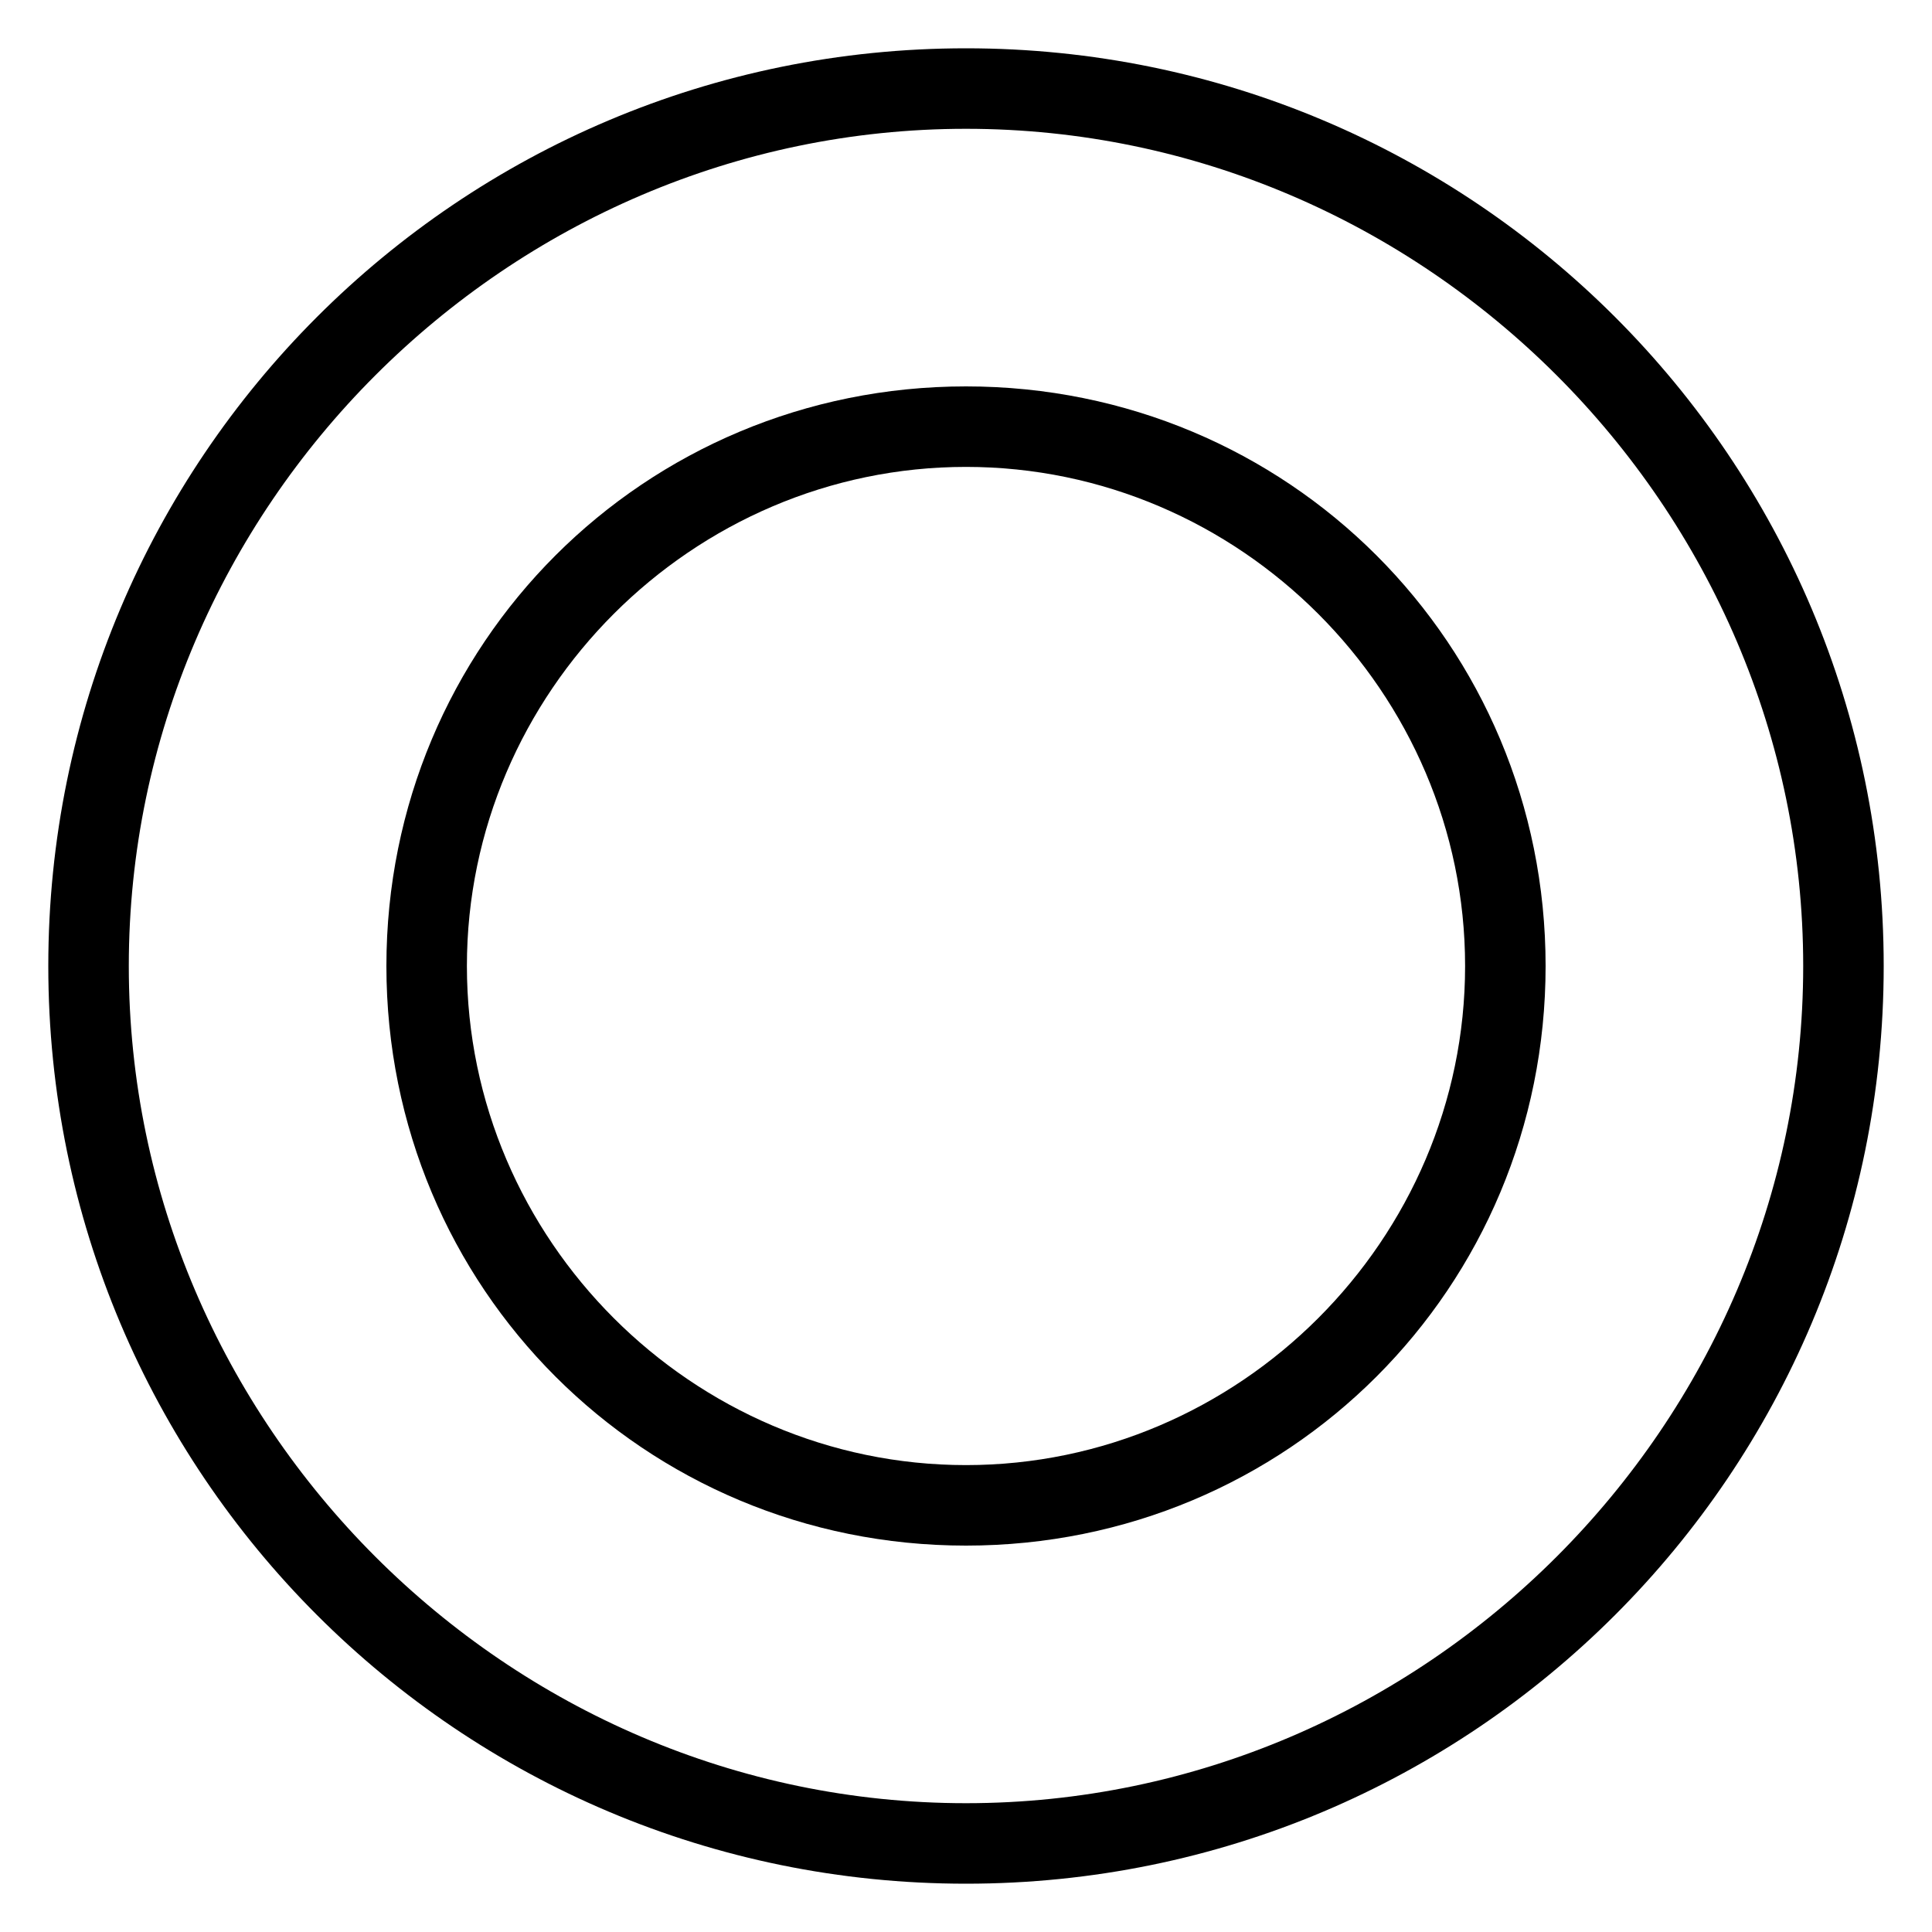
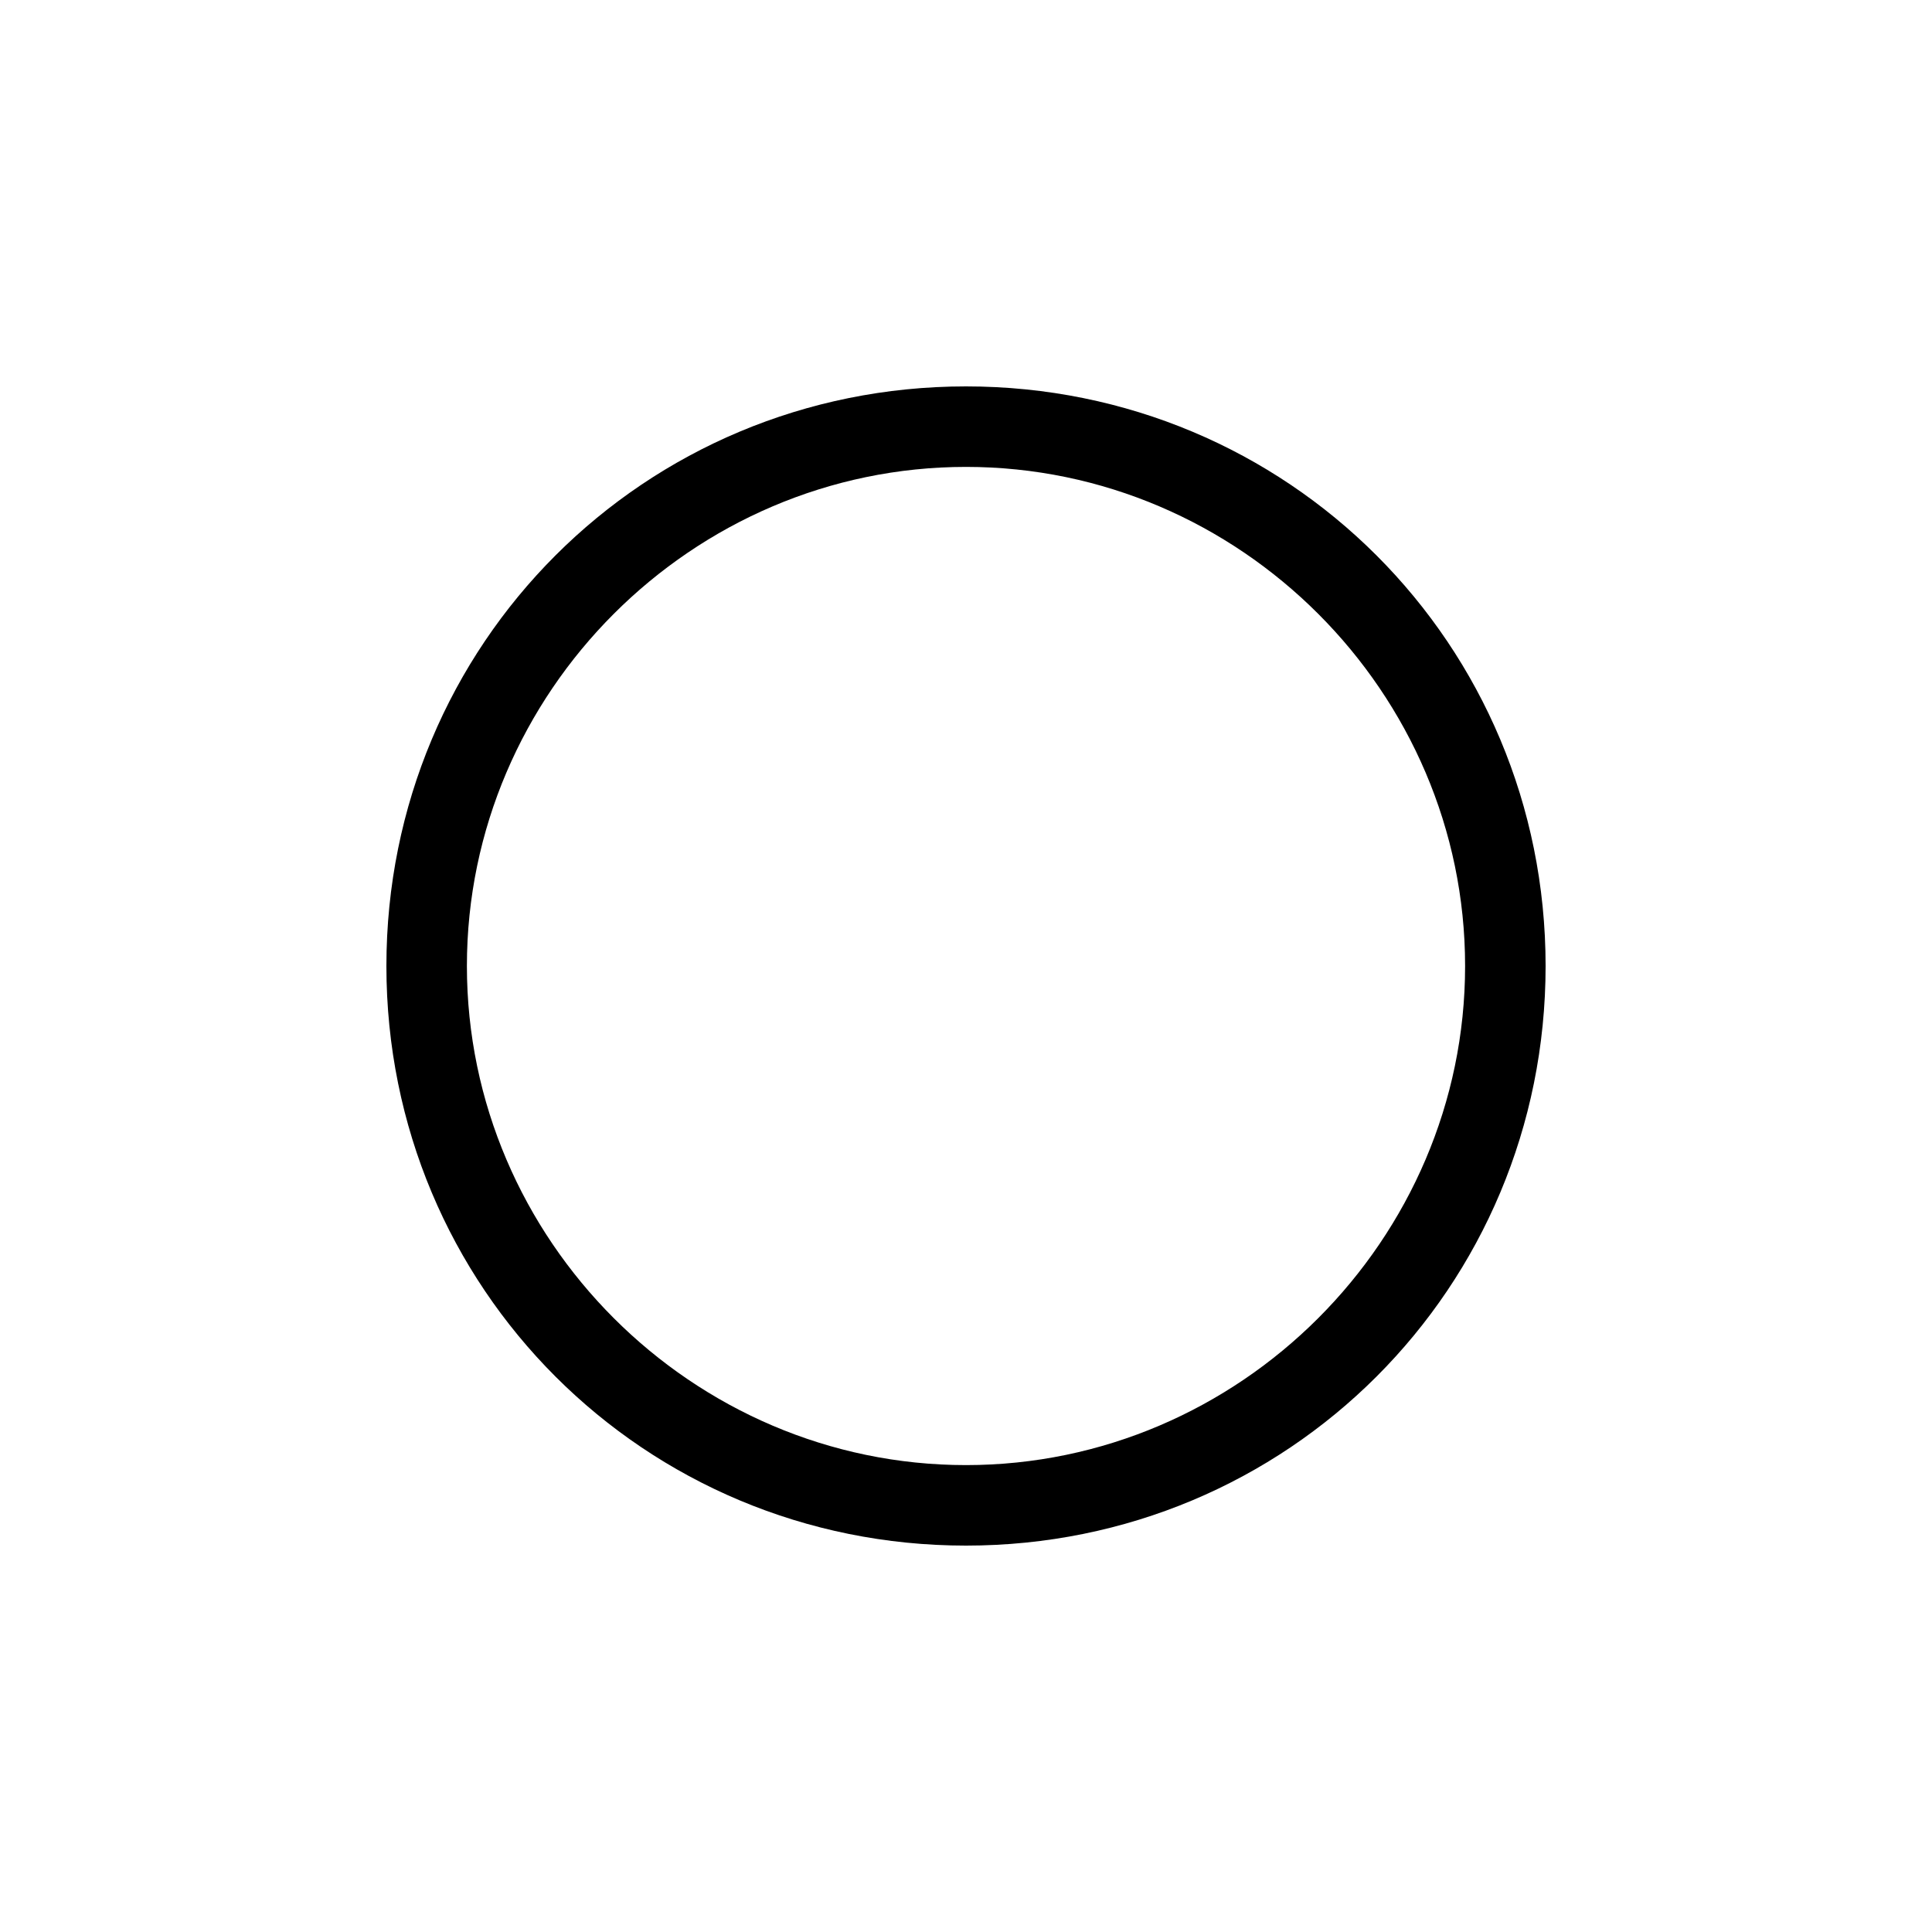
<svg xmlns="http://www.w3.org/2000/svg" version="1.1" id="Layer_1" x="0px" y="0px" width="24px" height="24px" viewBox="0 0 24 24" enable-background="new 0 0 24 24" xml:space="preserve">
  <g>
    <g>
-       <path d="M12,23.4C5.7,23.4,0.6,18.3,0.6,12C0.6,5.7,5.7,0.6,12,0.6c6.3,0,11.4,5.1,11.4,11.4C23.4,18.3,18.3,23.4,12,23.4z     M12,1.6C6.3,1.6,1.6,6.3,1.6,12c0,5.7,4.7,10.4,10.4,10.4c5.7,0,10.4-4.7,10.4-10.4C22.4,6.3,17.7,1.6,12,1.6z" />
-     </g>
+       </g>
    <g>
      <path d="M12,19.2c-4,0-7.2-3.2-7.2-7.2C4.8,8,8,4.8,12,4.8c4,0,7.2,3.2,7.2,7.2C19.2,16,16,19.2,12,19.2z M12,5.8    c-3.4,0-6.2,2.8-6.2,6.2c0,3.4,2.8,6.2,6.2,6.2c3.4,0,6.2-2.8,6.2-6.2C18.2,8.6,15.4,5.8,12,5.8z" />
    </g>
  </g>
</svg>